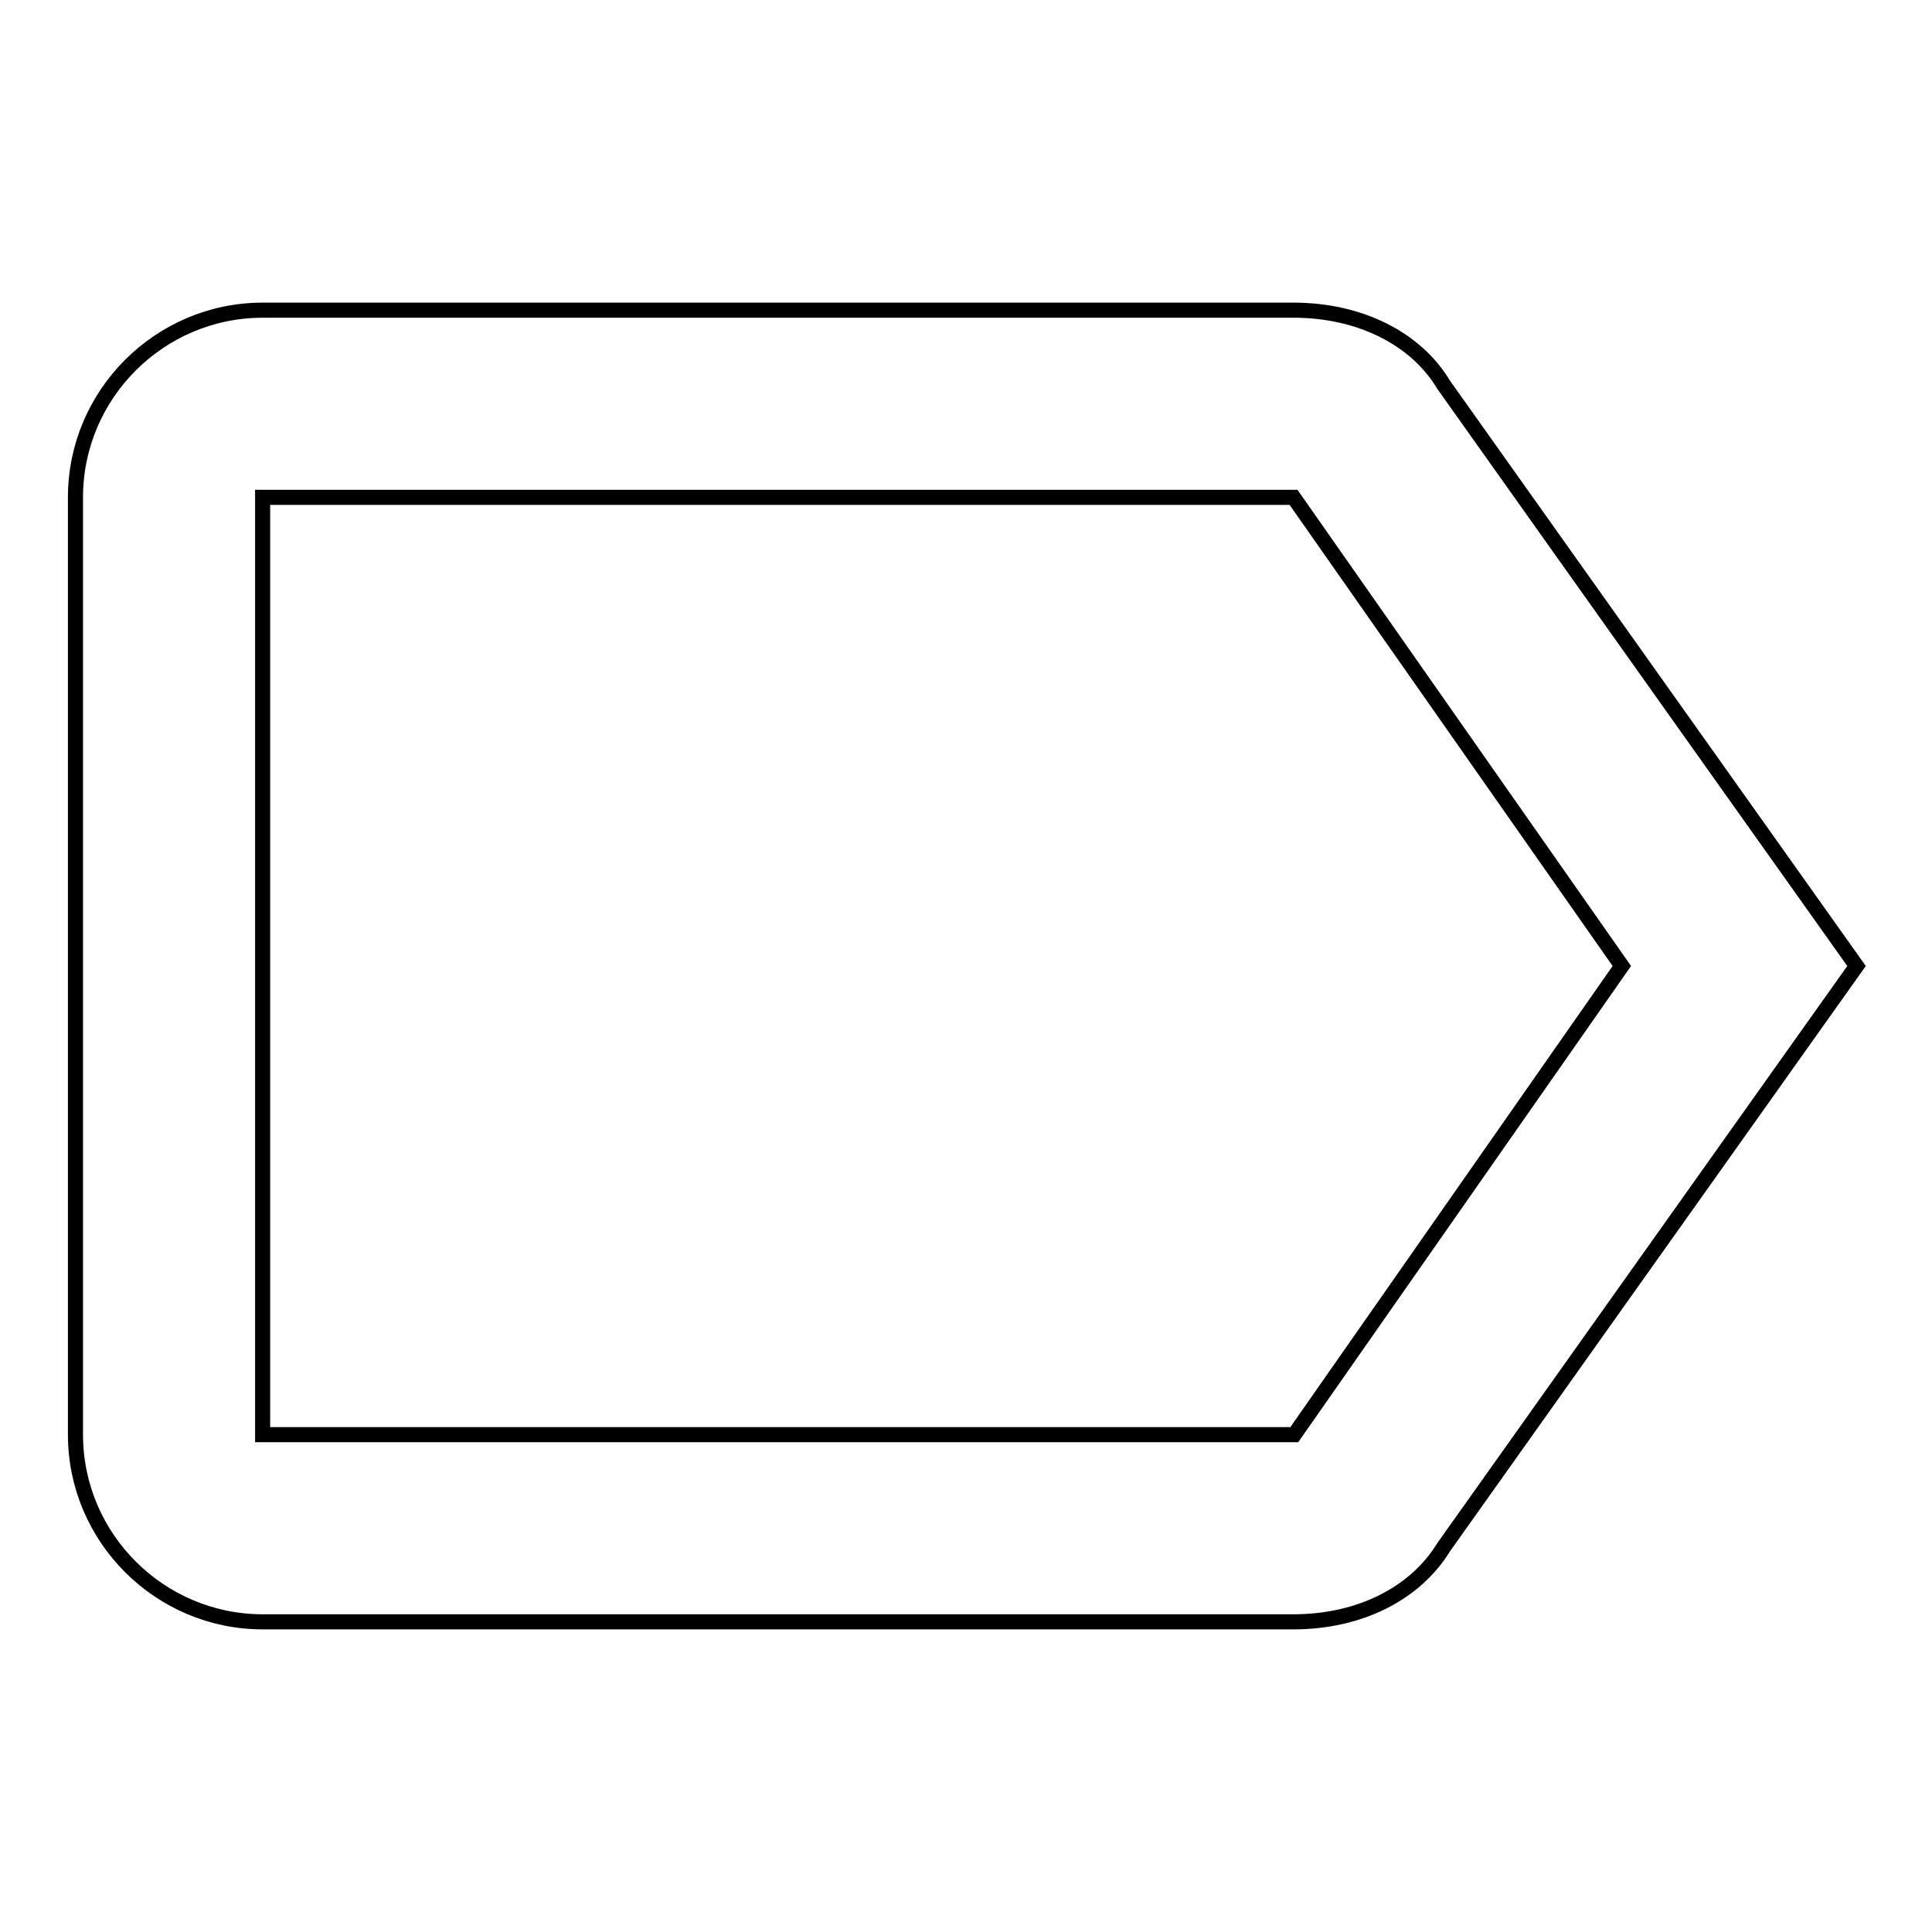
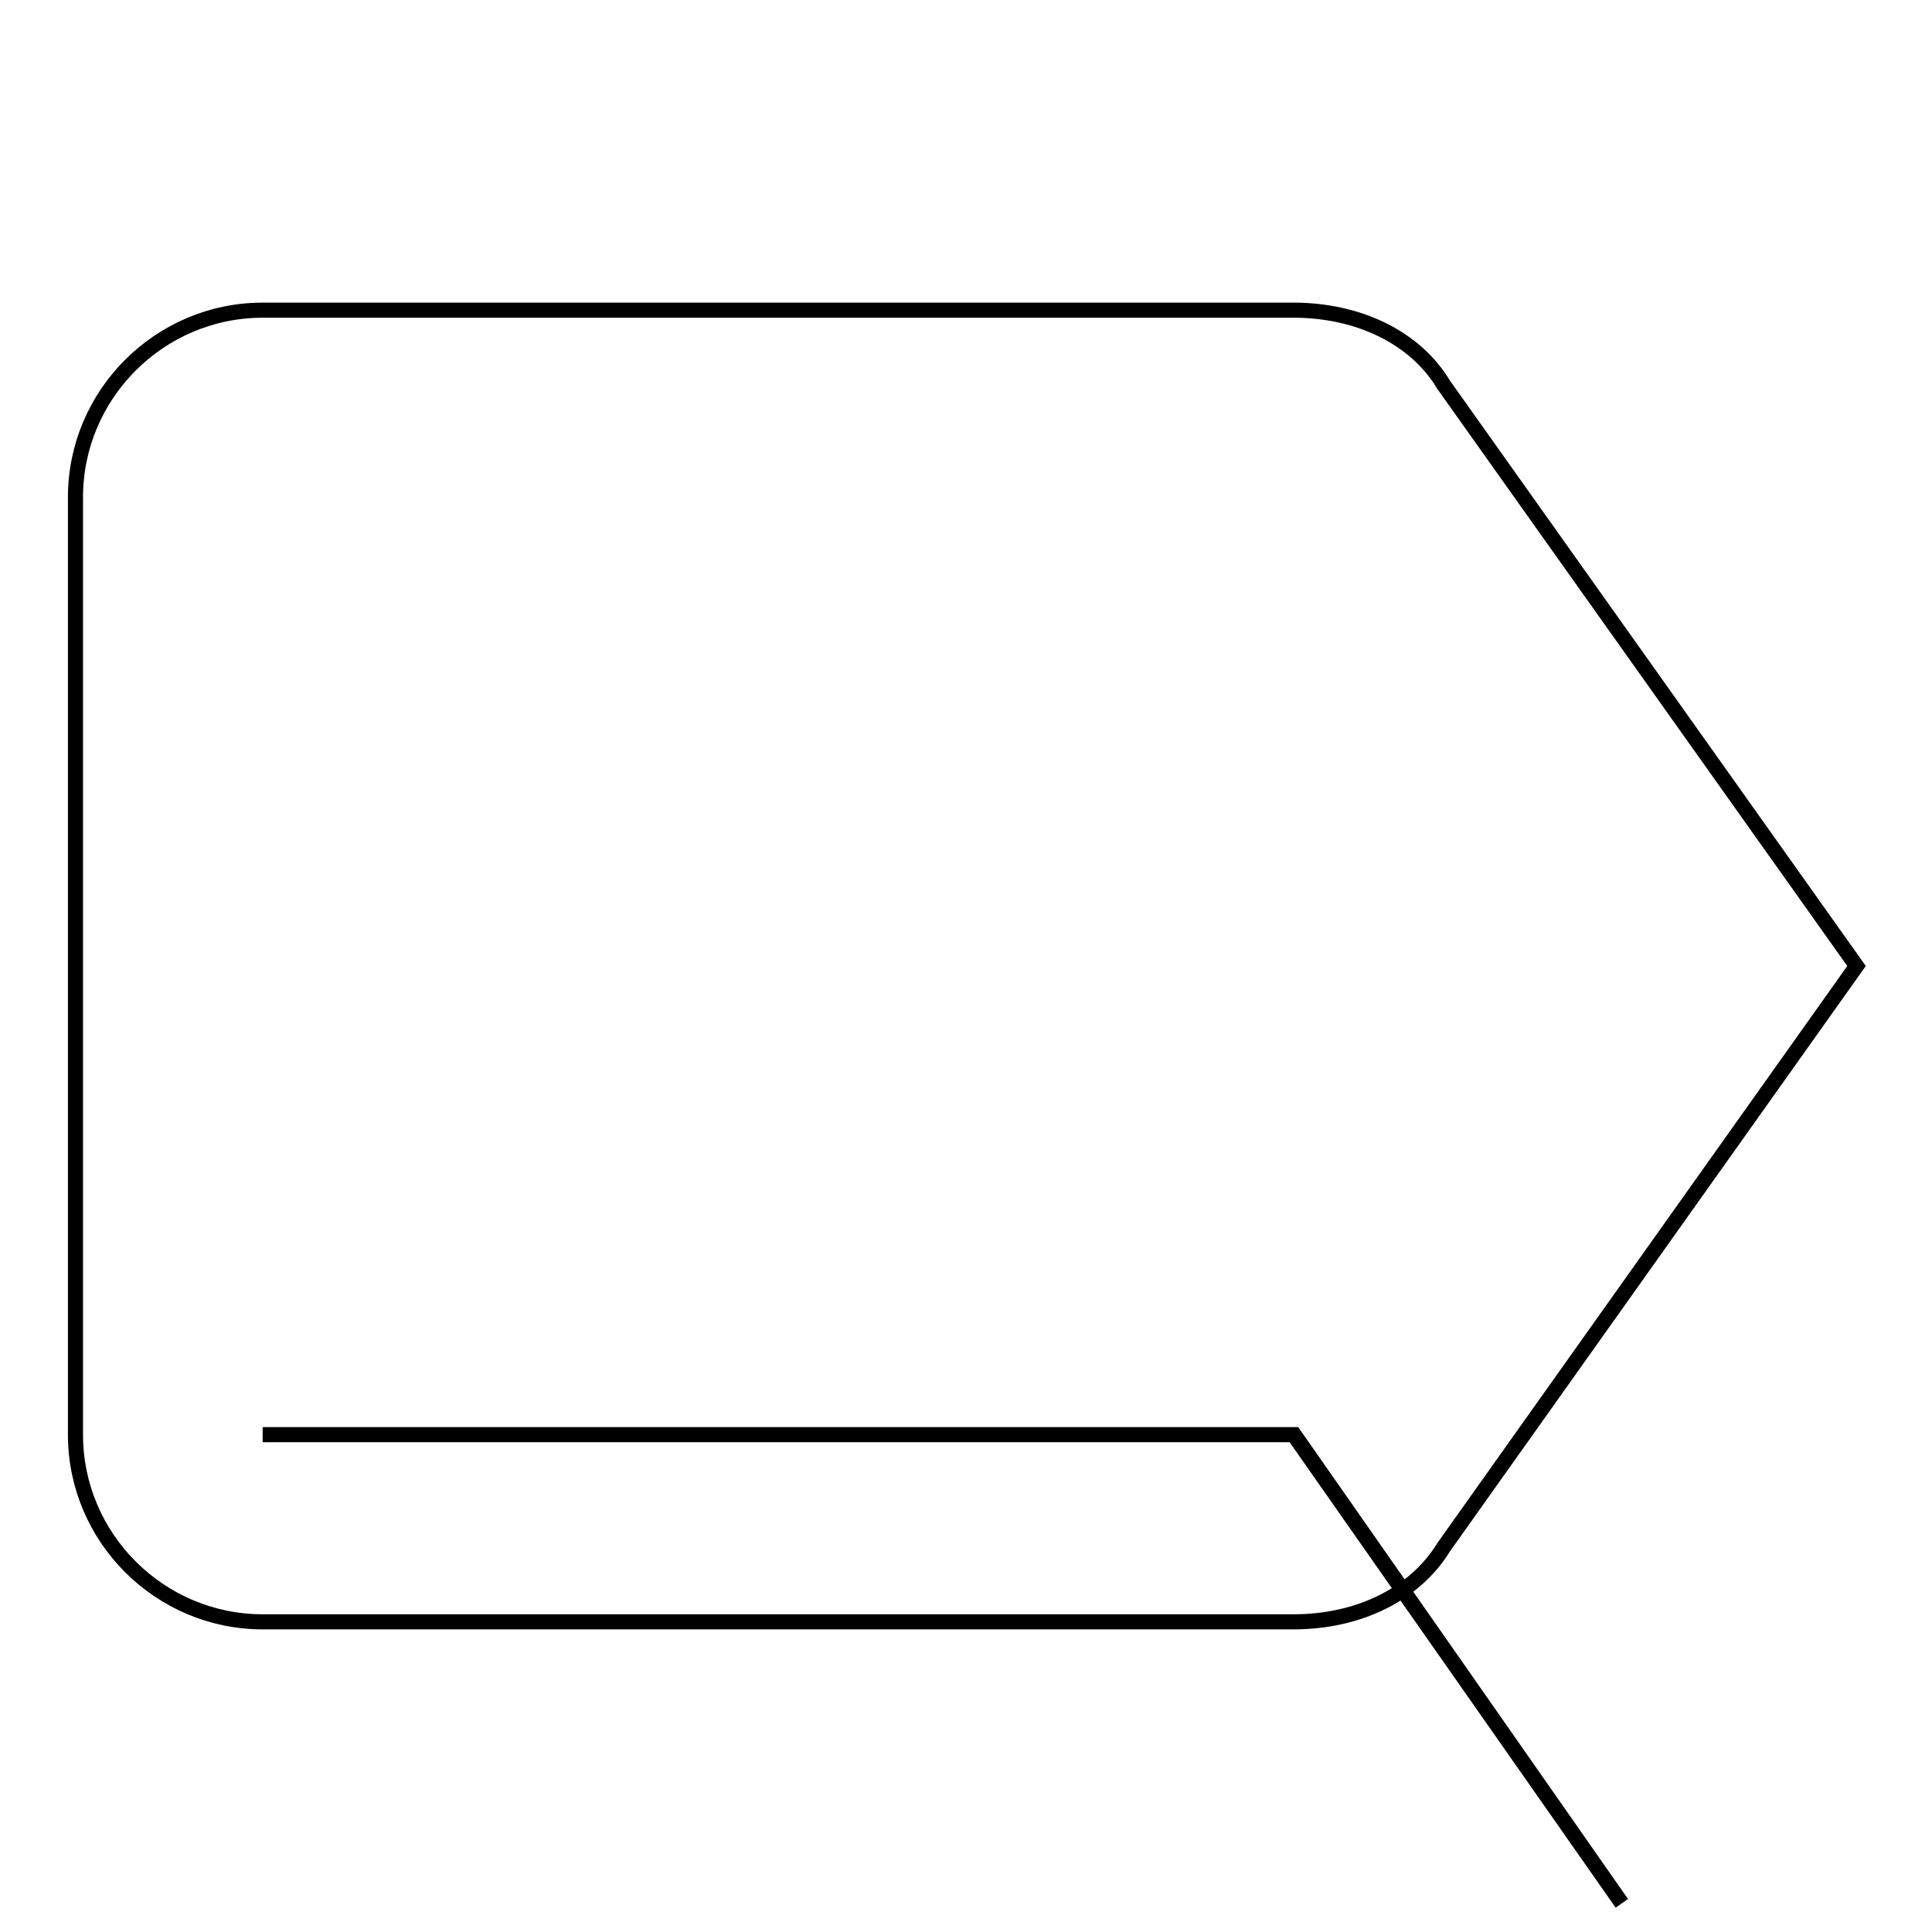
<svg xmlns="http://www.w3.org/2000/svg" version="1.1" x="0px" y="0px" viewBox="0 0 256 256" enable-background="new 0 0 256 256" xml:space="preserve">
  <g>
-     <path stroke-width="2" fill-opacity="0" stroke="#000000" d="M191.3,51c-3.7-6.2-11.2-9.9-19.9-9.9H34.8C21.2,41.1,10,52.2,10,65.9v124.2c0,13.7,11.2,24.8,24.8,24.8 h136.6c8.7,0,16.1-3.7,19.9-9.9l54.7-77L191.3,51z M171.5,190.1H34.8V65.9h136.6l43.5,62.1L171.5,190.1z" />
+     <path stroke-width="2" fill-opacity="0" stroke="#000000" d="M191.3,51c-3.7-6.2-11.2-9.9-19.9-9.9H34.8C21.2,41.1,10,52.2,10,65.9v124.2c0,13.7,11.2,24.8,24.8,24.8 h136.6c8.7,0,16.1-3.7,19.9-9.9l54.7-77L191.3,51z M171.5,190.1H34.8h136.6l43.5,62.1L171.5,190.1z" />
  </g>
</svg>